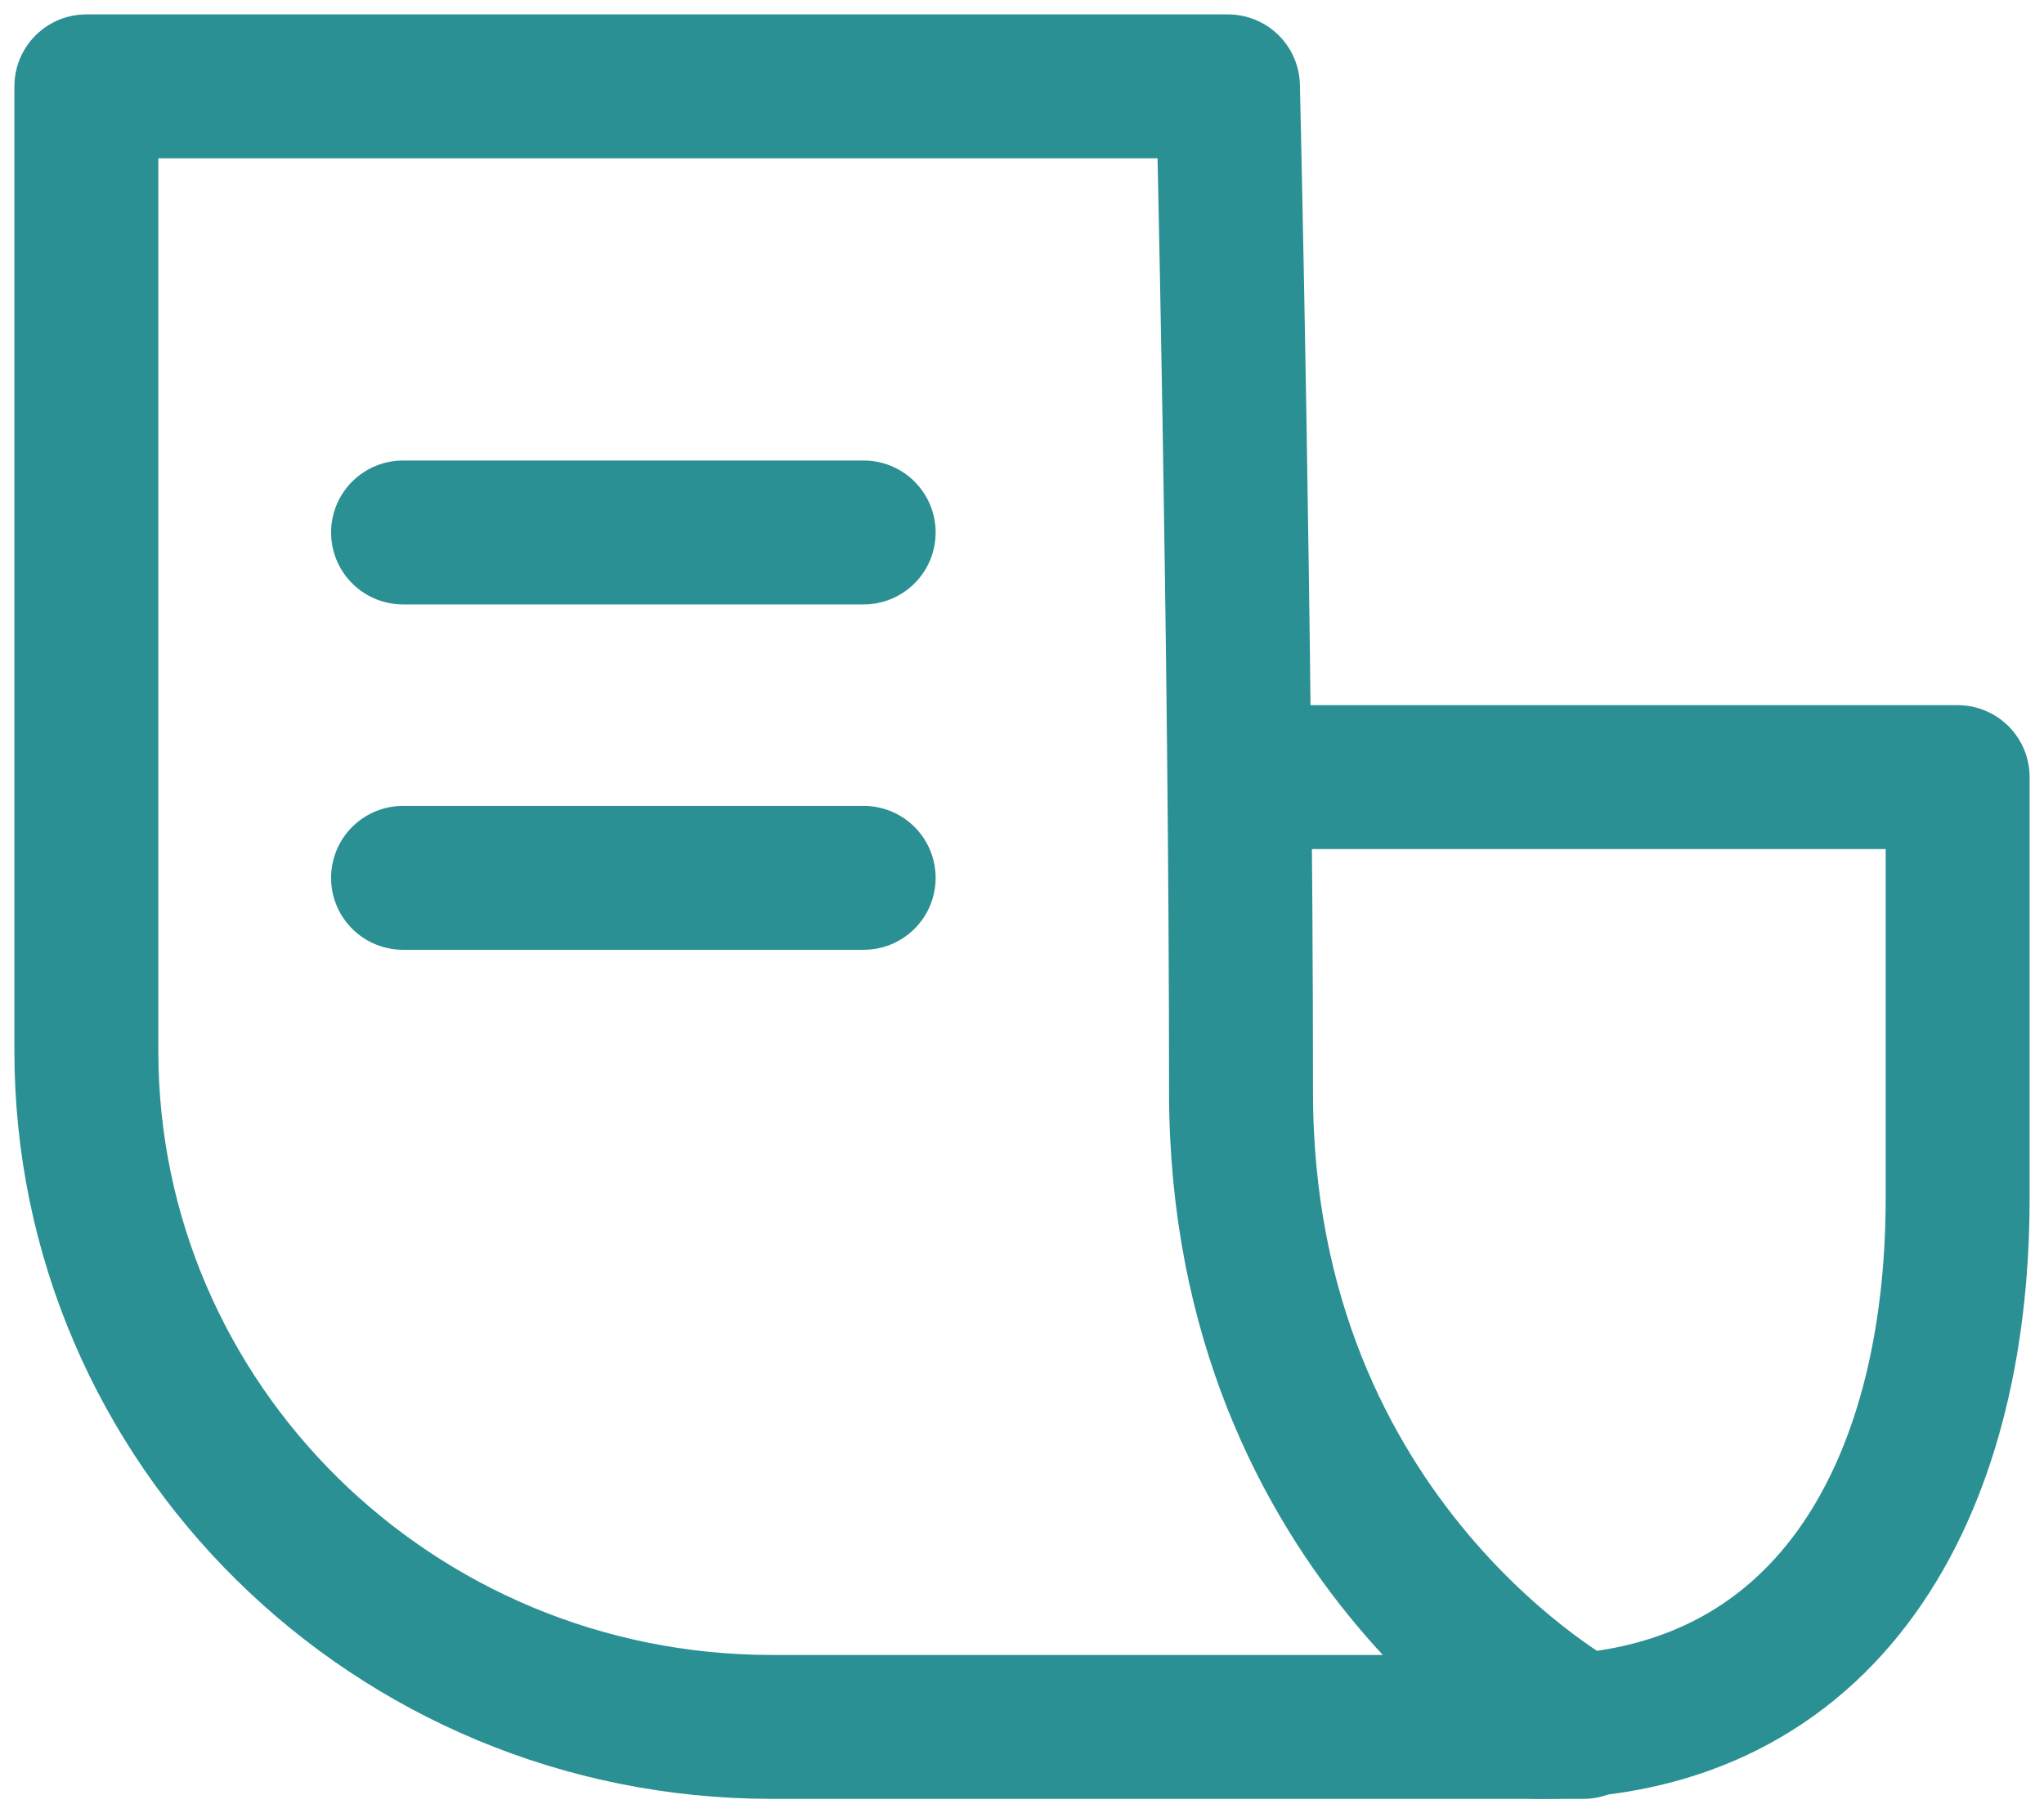
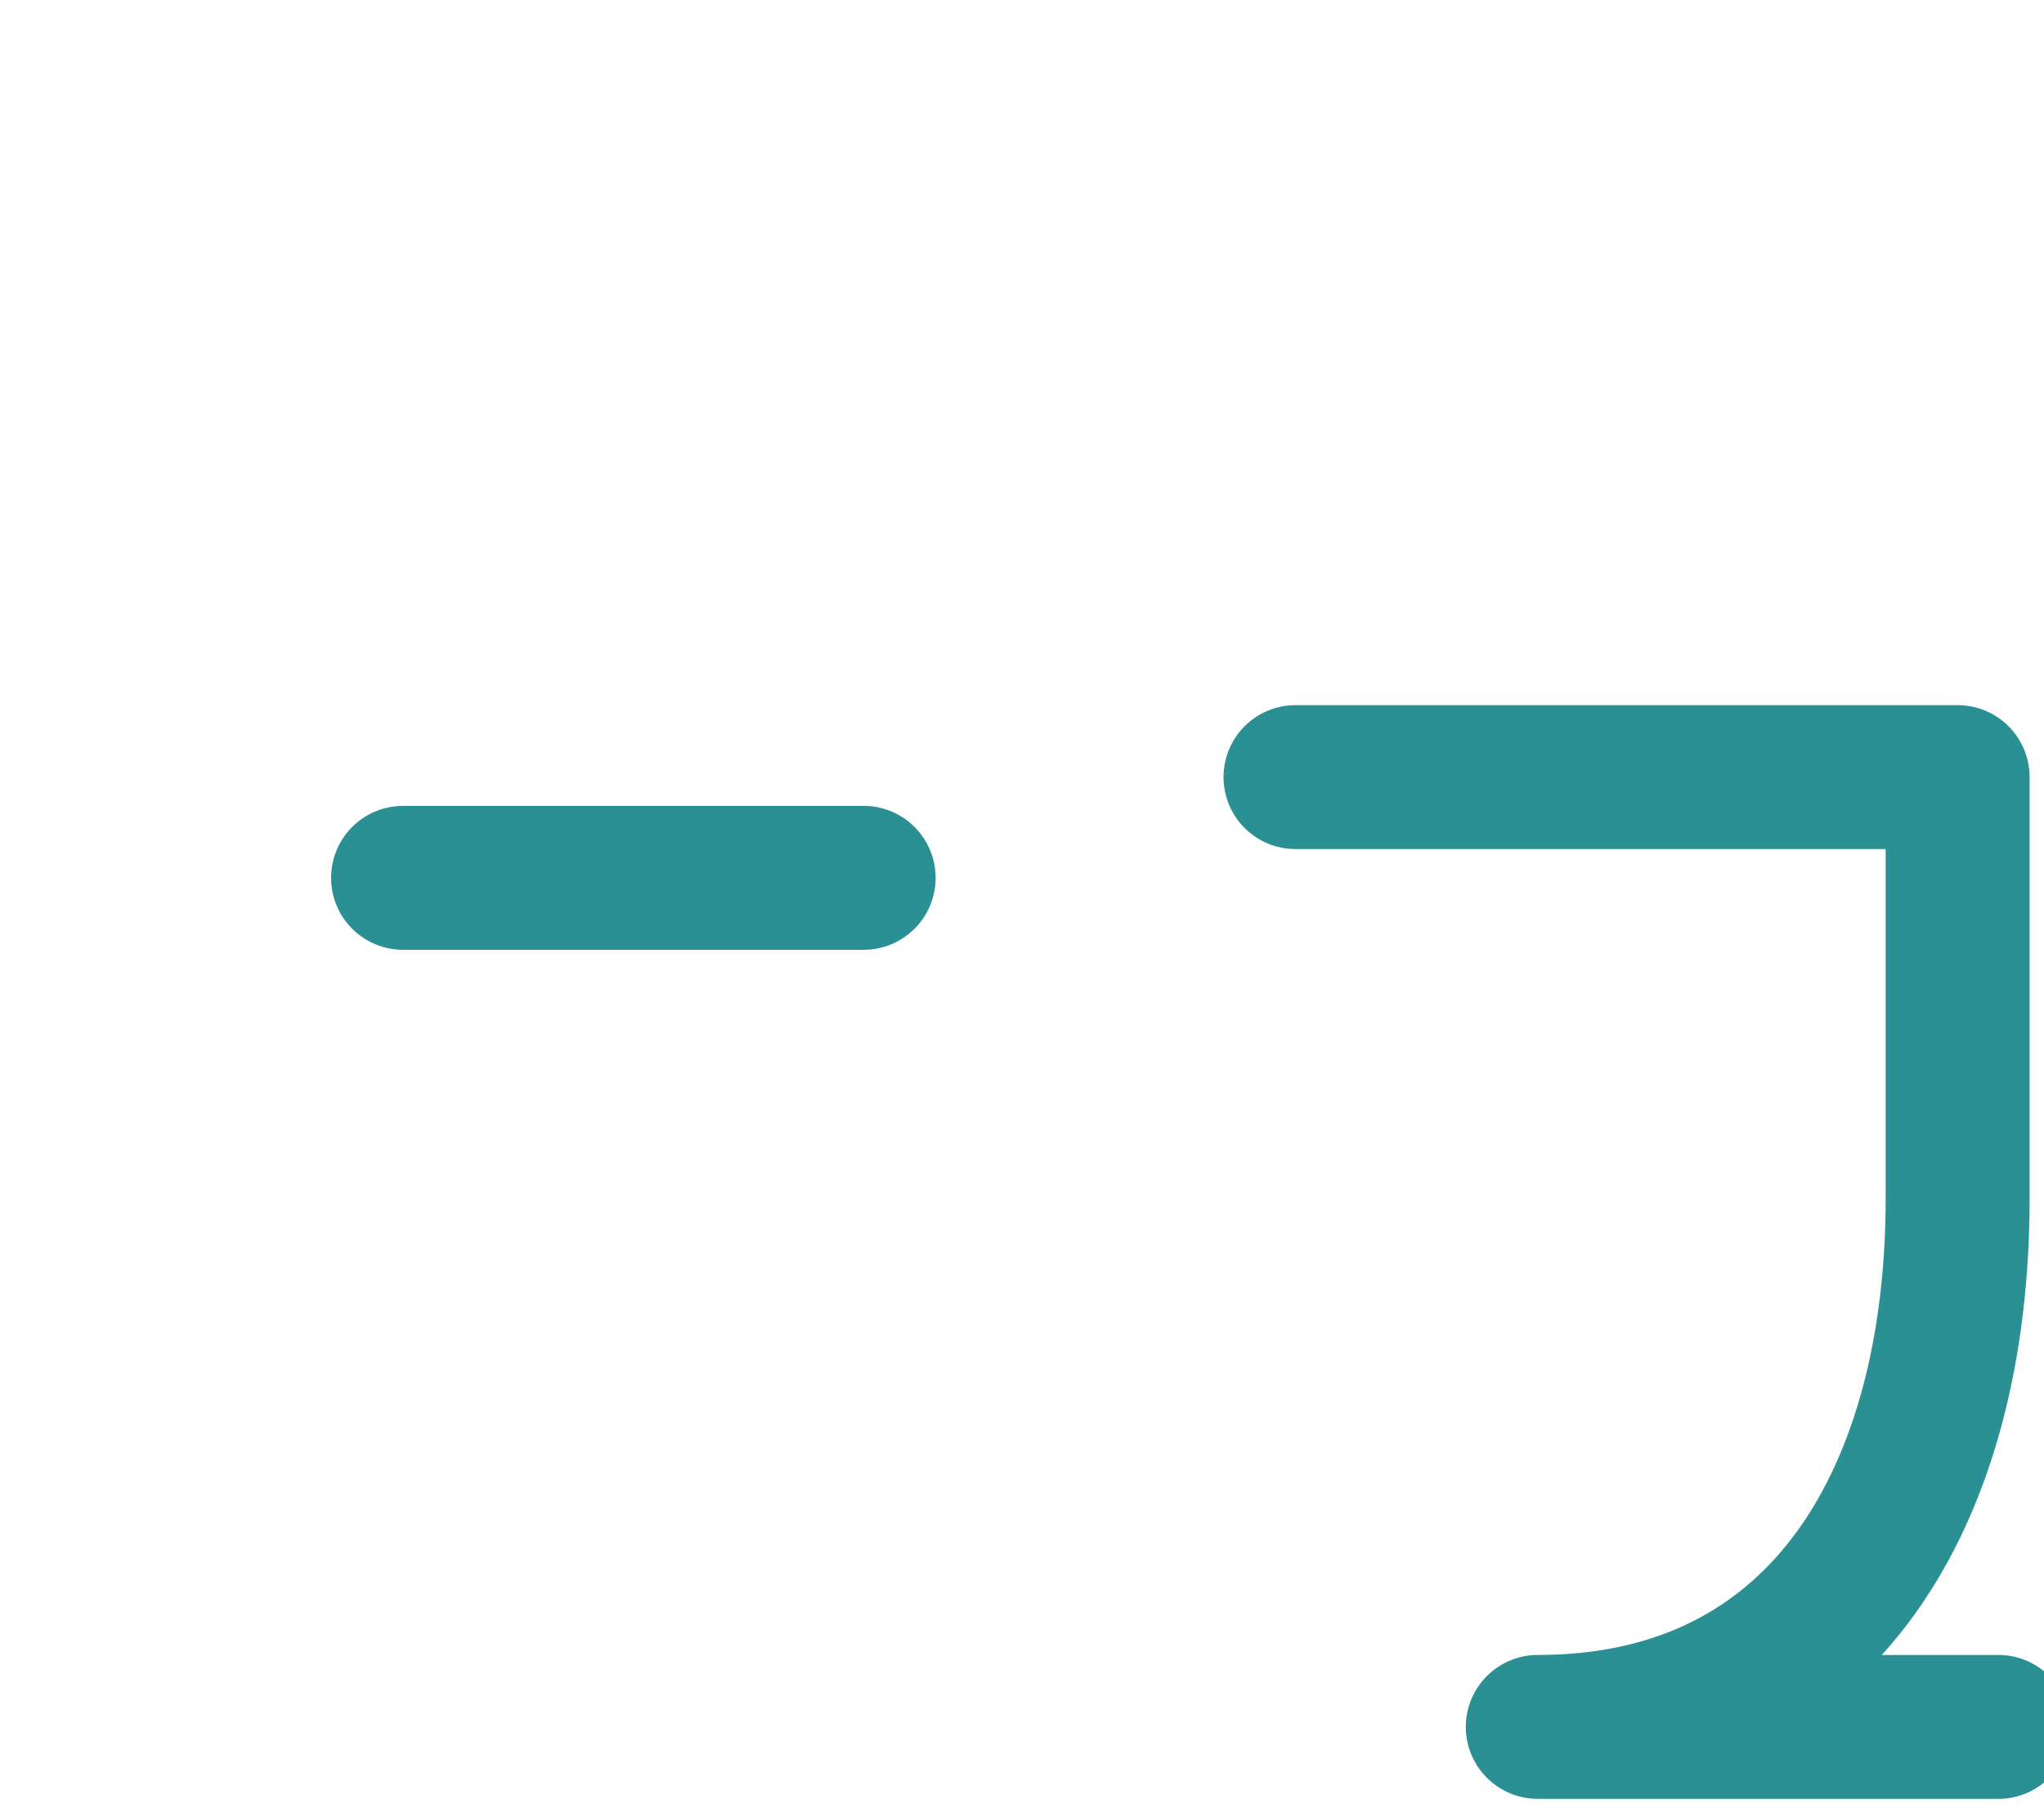
<svg xmlns="http://www.w3.org/2000/svg" width="71" height="63">
  <g stroke="#2B9093" stroke-width="5" fill="none" fill-rule="evenodd" stroke-linecap="round" stroke-linejoin="round">
-     <path d="M42.654 3H3v33.518C3 49.481 13.664 60 26.806 60H55s-11.892-6.302-11.892-22.058C43.108 22.187 42.654 3 42.654 3Z" />
-     <path d="M45 27h23v14.638C68 51.775 63.484 60 53.416 60M14 18.5h16M14 30.5h16" />
+     <path d="M45 27h23v14.638C68 51.775 63.484 60 53.416 60h16M14 30.5h16" />
  </g>
</svg>